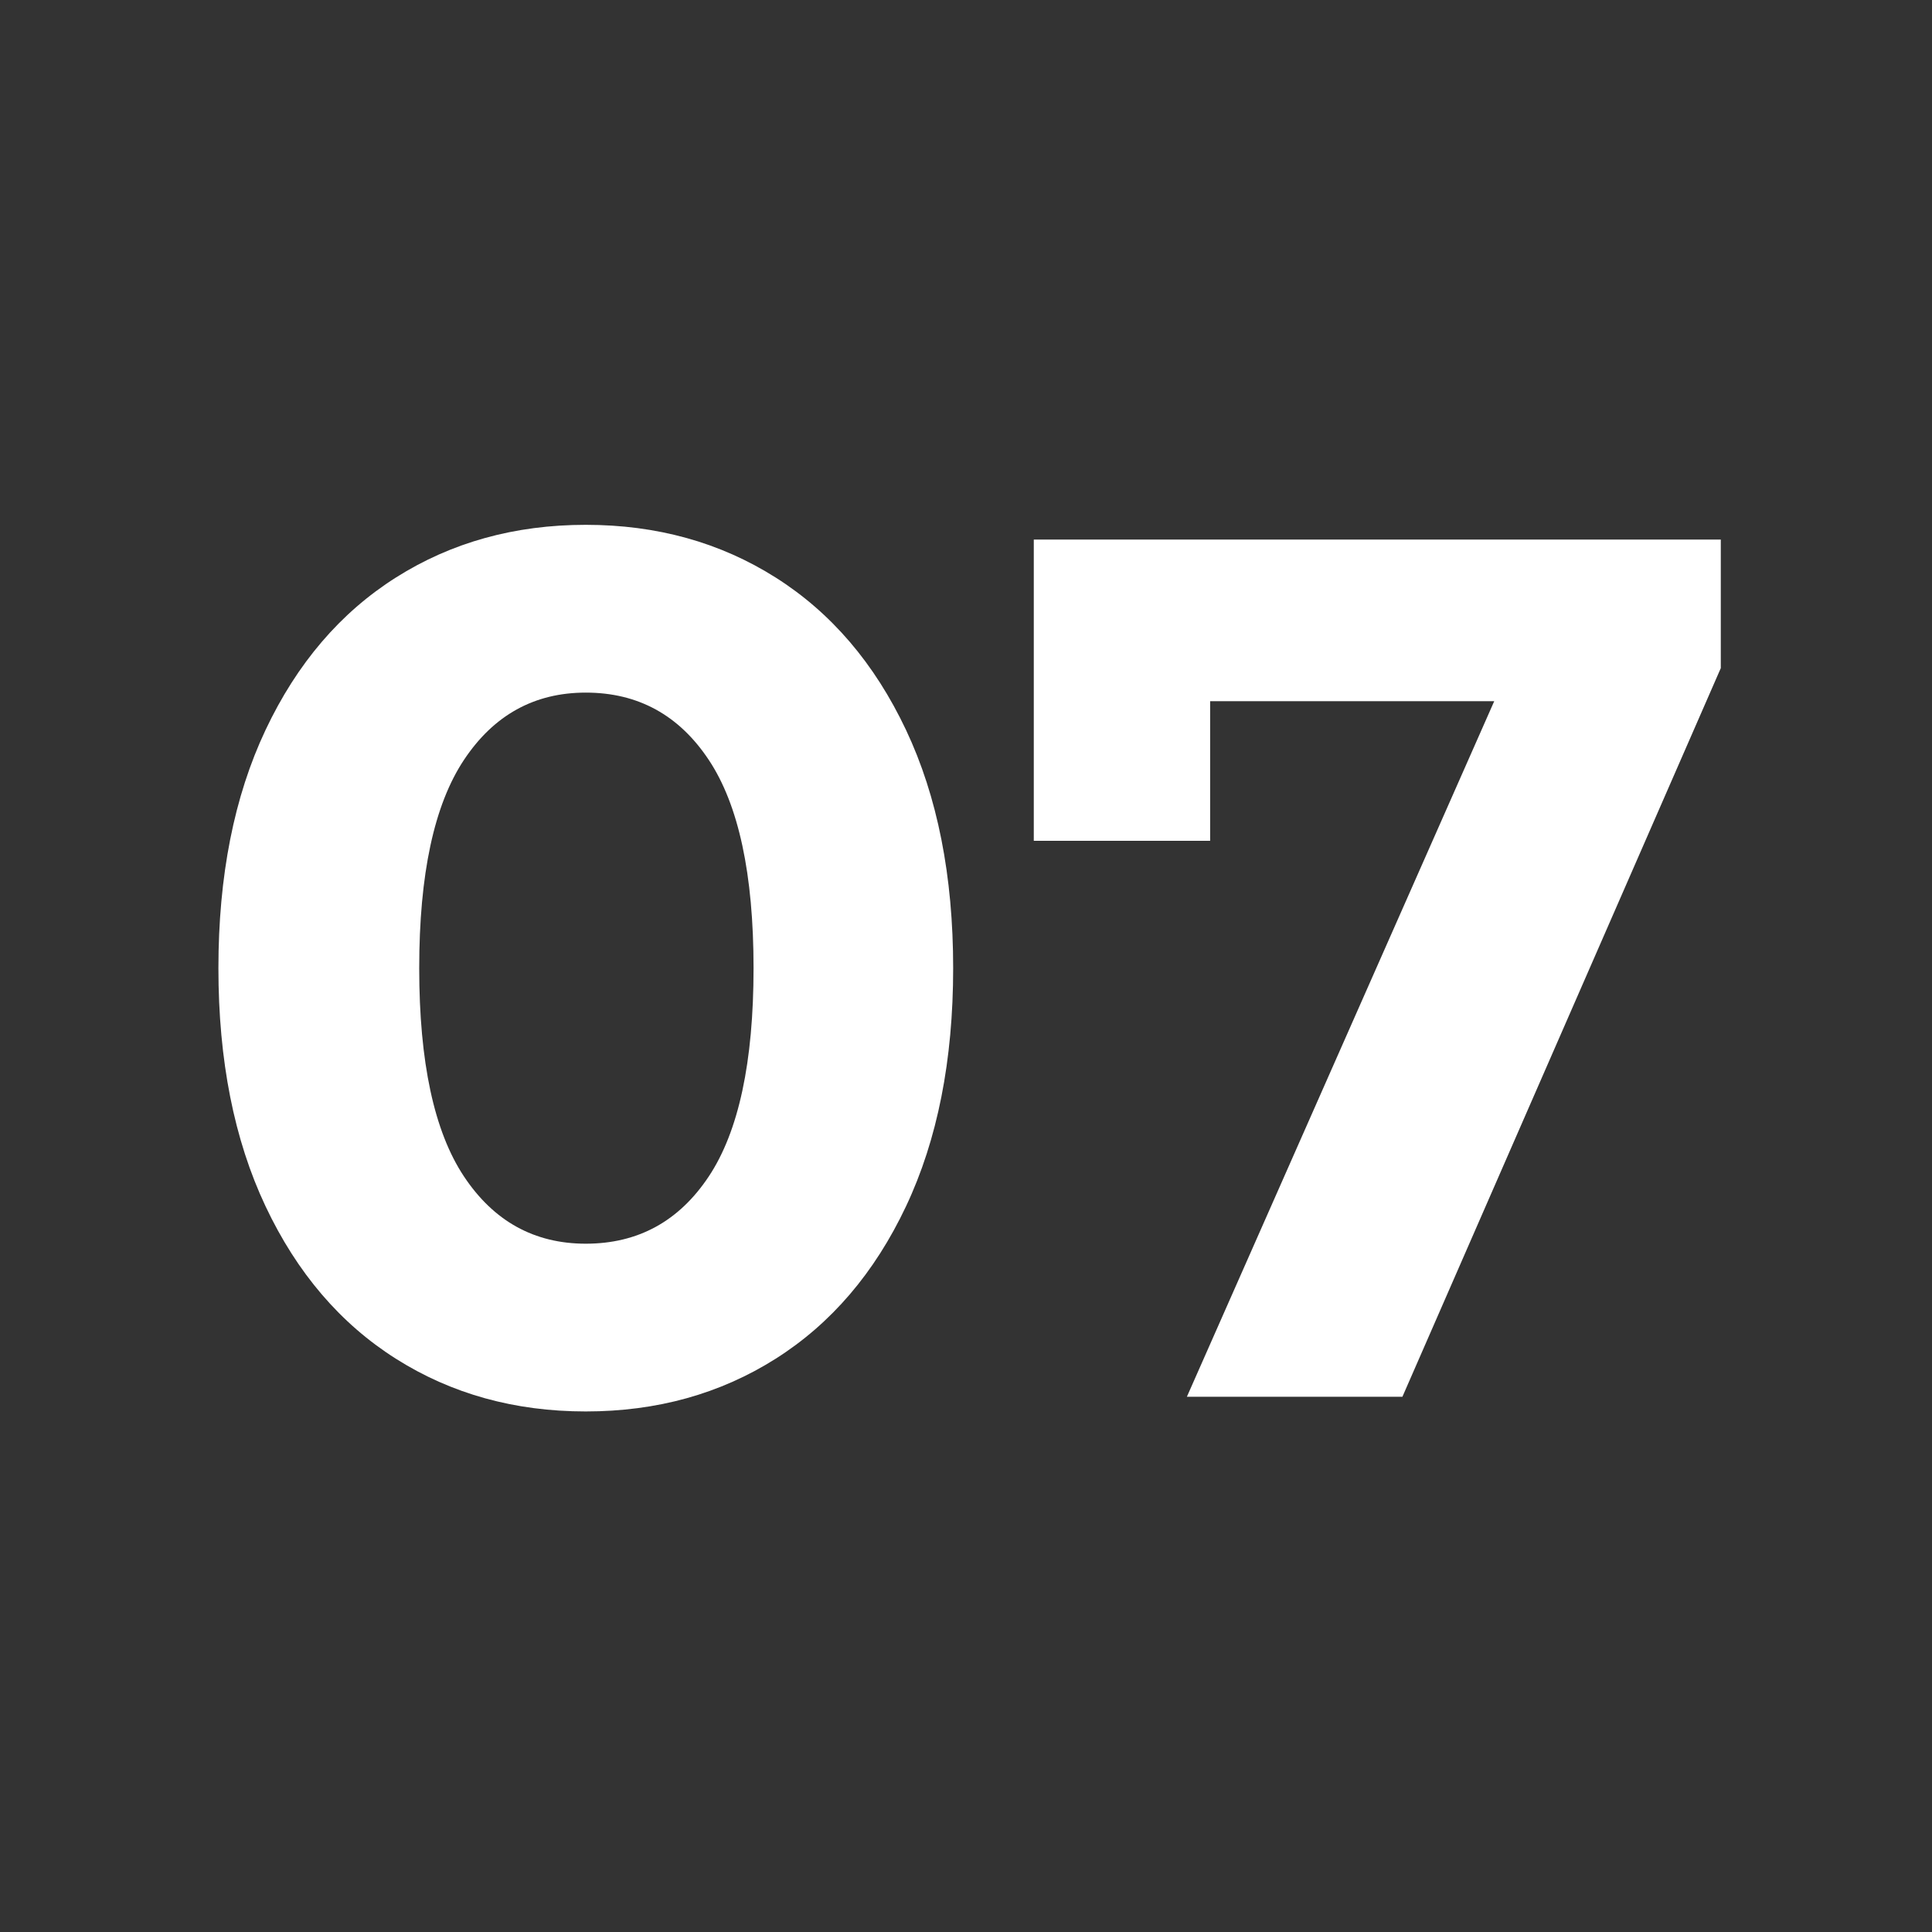
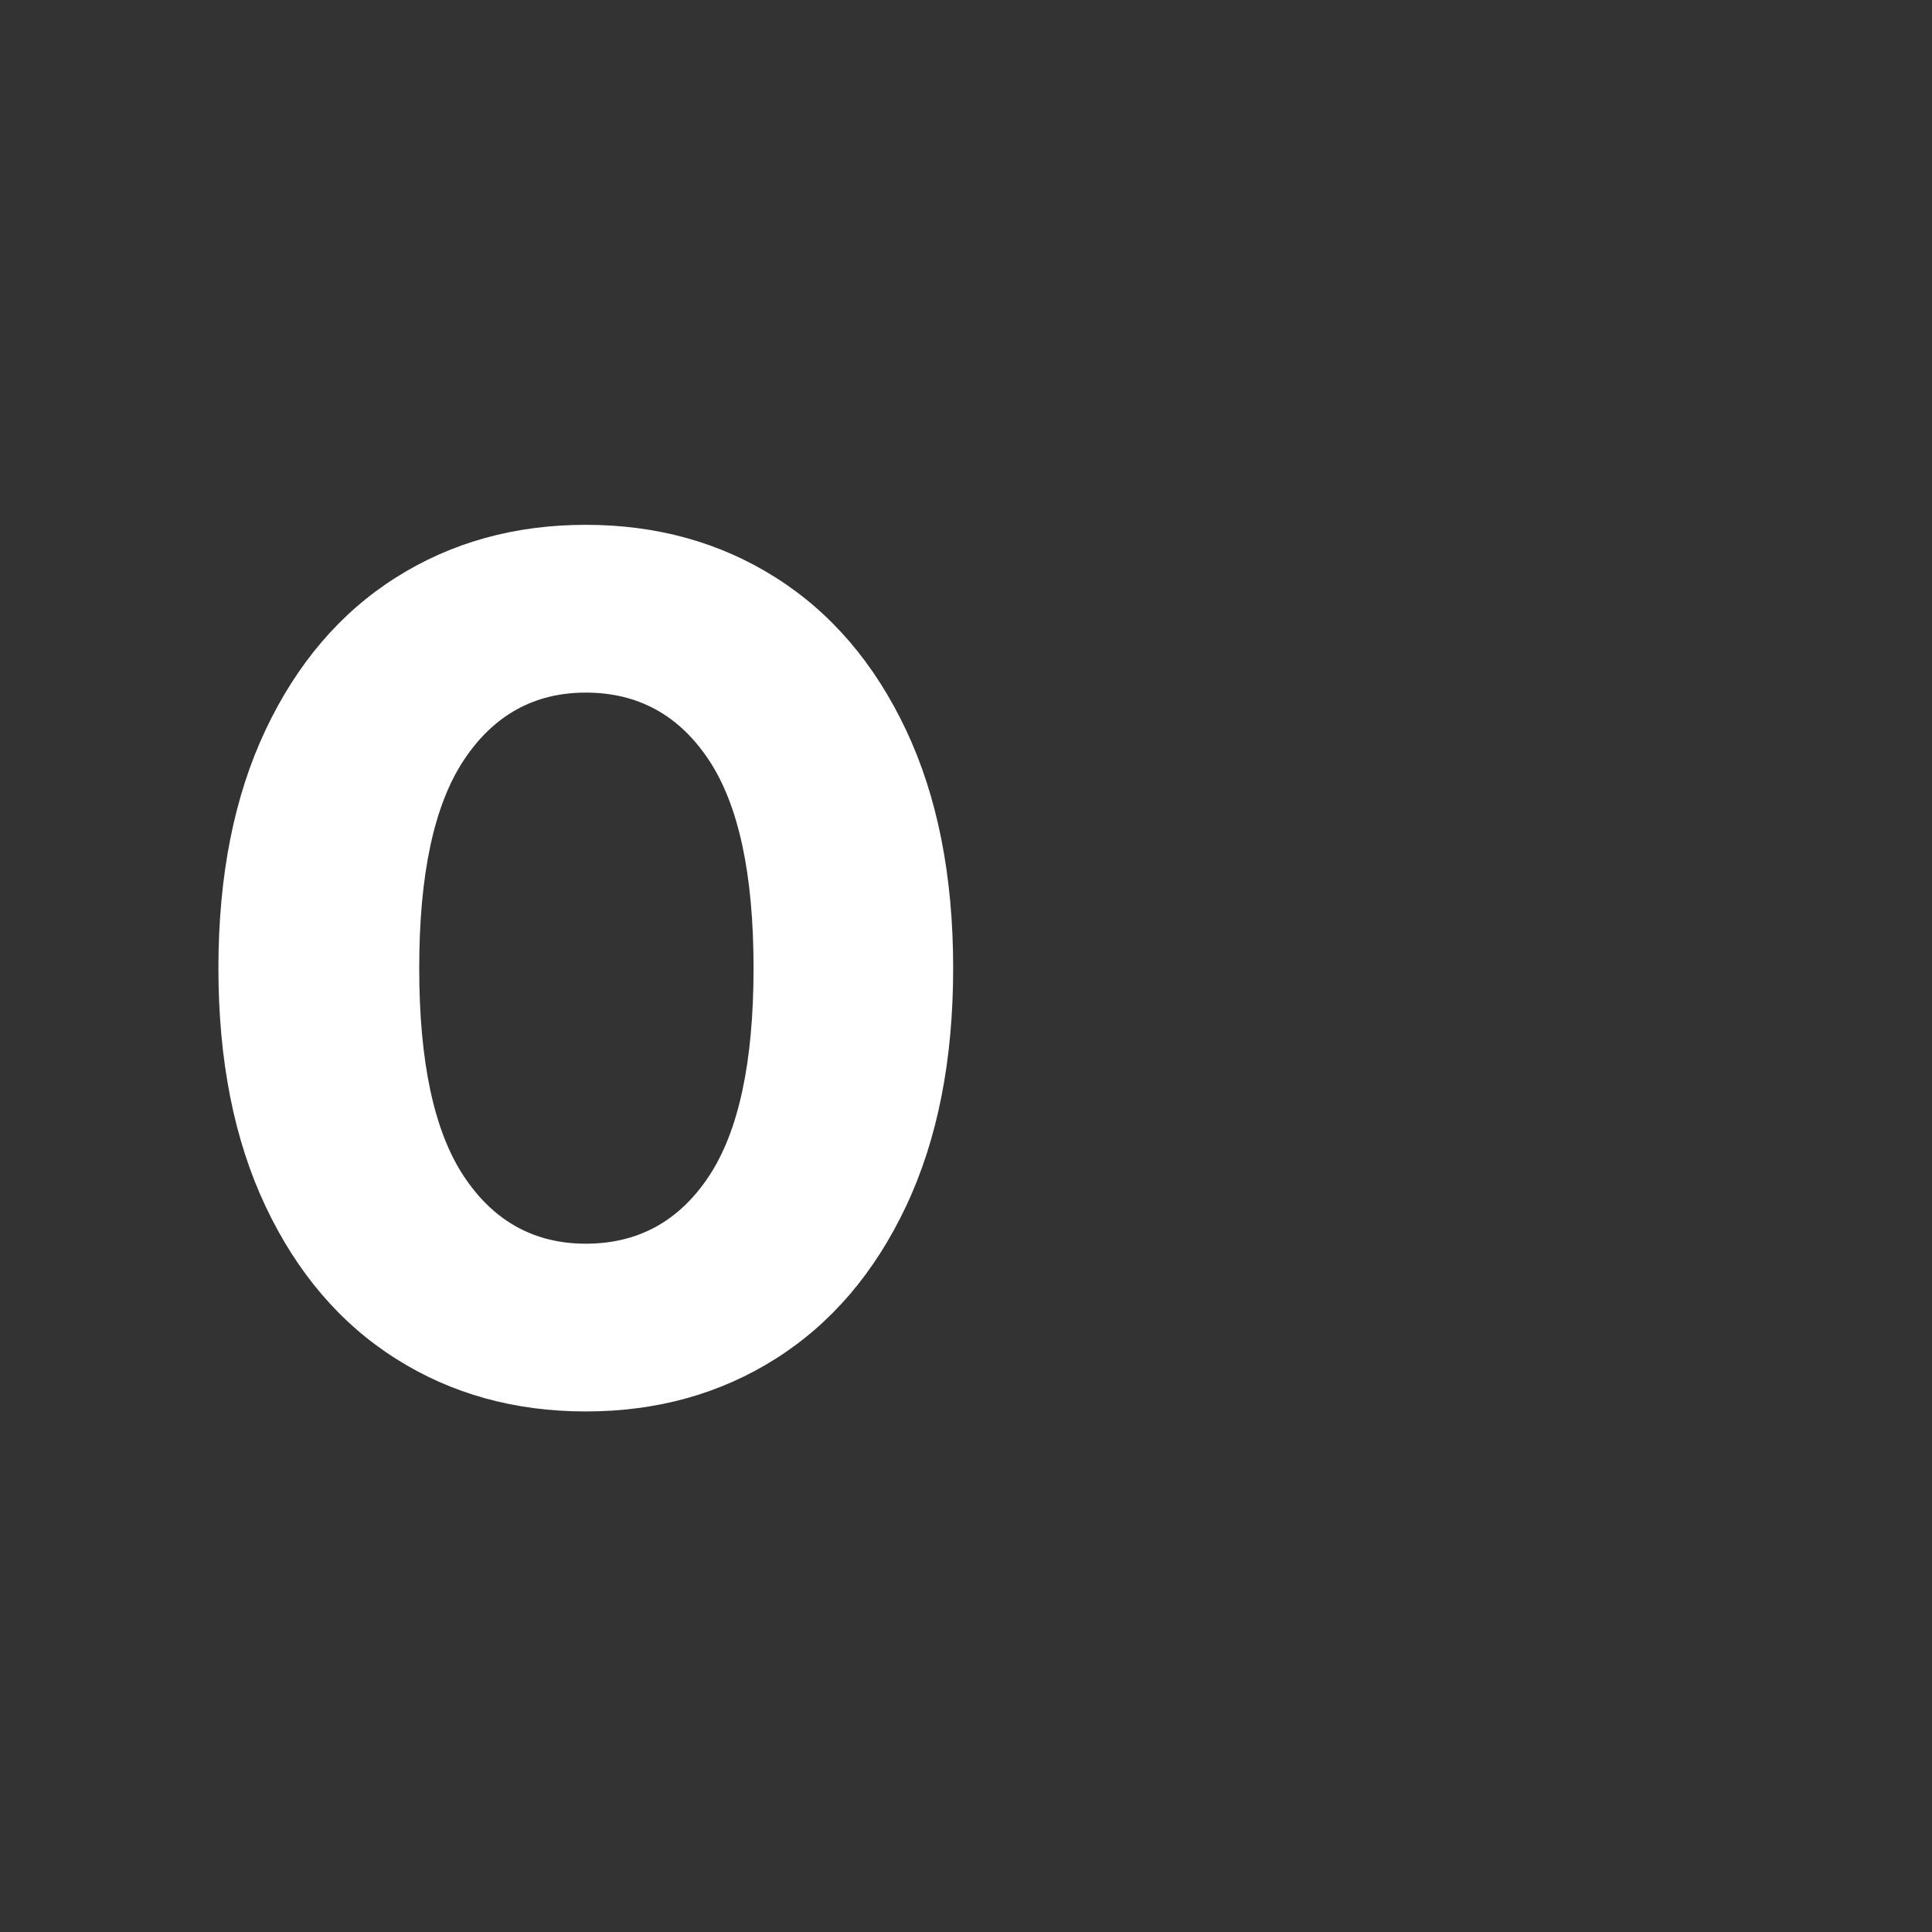
<svg xmlns="http://www.w3.org/2000/svg" width="1080" viewBox="0 0 810 810" height="1080" preserveAspectRatio="xMidYMid meet">
  <rect x="0" y="0" width="810" height="810" fill="#333333" stroke="none" />
  <defs>
    <g />
  </defs>
  <g fill="#ffffff" fill-opacity="1">
    <g transform="translate(71.54, 585.598)">
      <g>
        <path d="M 174.047 6.156 C 144.266 6.156 117.738 -1.203 94.469 -15.922 C 71.195 -30.641 52.973 -51.945 39.797 -79.844 C 26.617 -107.738 20.031 -141.023 20.031 -179.703 C 20.031 -218.379 26.617 -251.664 39.797 -279.562 C 52.973 -307.457 71.195 -328.766 94.469 -343.484 C 117.738 -358.203 144.266 -365.562 174.047 -365.562 C 203.828 -365.562 230.352 -358.203 253.625 -343.484 C 276.906 -328.766 295.133 -307.457 308.312 -279.562 C 321.488 -251.664 328.078 -218.379 328.078 -179.703 C 328.078 -141.023 321.488 -107.738 308.312 -79.844 C 295.133 -51.945 276.906 -30.641 253.625 -15.922 C 230.352 -1.203 203.828 6.156 174.047 6.156 Z M 174.047 -64.172 C 195.953 -64.172 213.148 -73.582 225.641 -92.406 C 238.141 -111.238 244.391 -140.336 244.391 -179.703 C 244.391 -219.055 238.141 -248.145 225.641 -266.969 C 213.148 -285.801 195.953 -295.219 174.047 -295.219 C 152.484 -295.219 135.453 -285.801 122.953 -266.969 C 110.461 -248.145 104.219 -219.055 104.219 -179.703 C 104.219 -140.336 110.461 -111.238 122.953 -92.406 C 135.453 -73.582 152.484 -64.172 174.047 -64.172 Z M 174.047 -64.172 " />
      </g>
    </g>
  </g>
  <g fill="#ffffff" fill-opacity="1">
    <g transform="translate(420.076, 585.598)">
      <g>
-         <path d="M 301.375 -359.391 L 301.375 -305.484 L 167.891 0 L 77.531 0 L 206.391 -291.625 L 87.281 -291.625 L 87.281 -233.094 L 13.344 -233.094 L 13.344 -359.391 Z M 301.375 -359.391 " />
-       </g>
+         </g>
    </g>
  </g>
</svg>